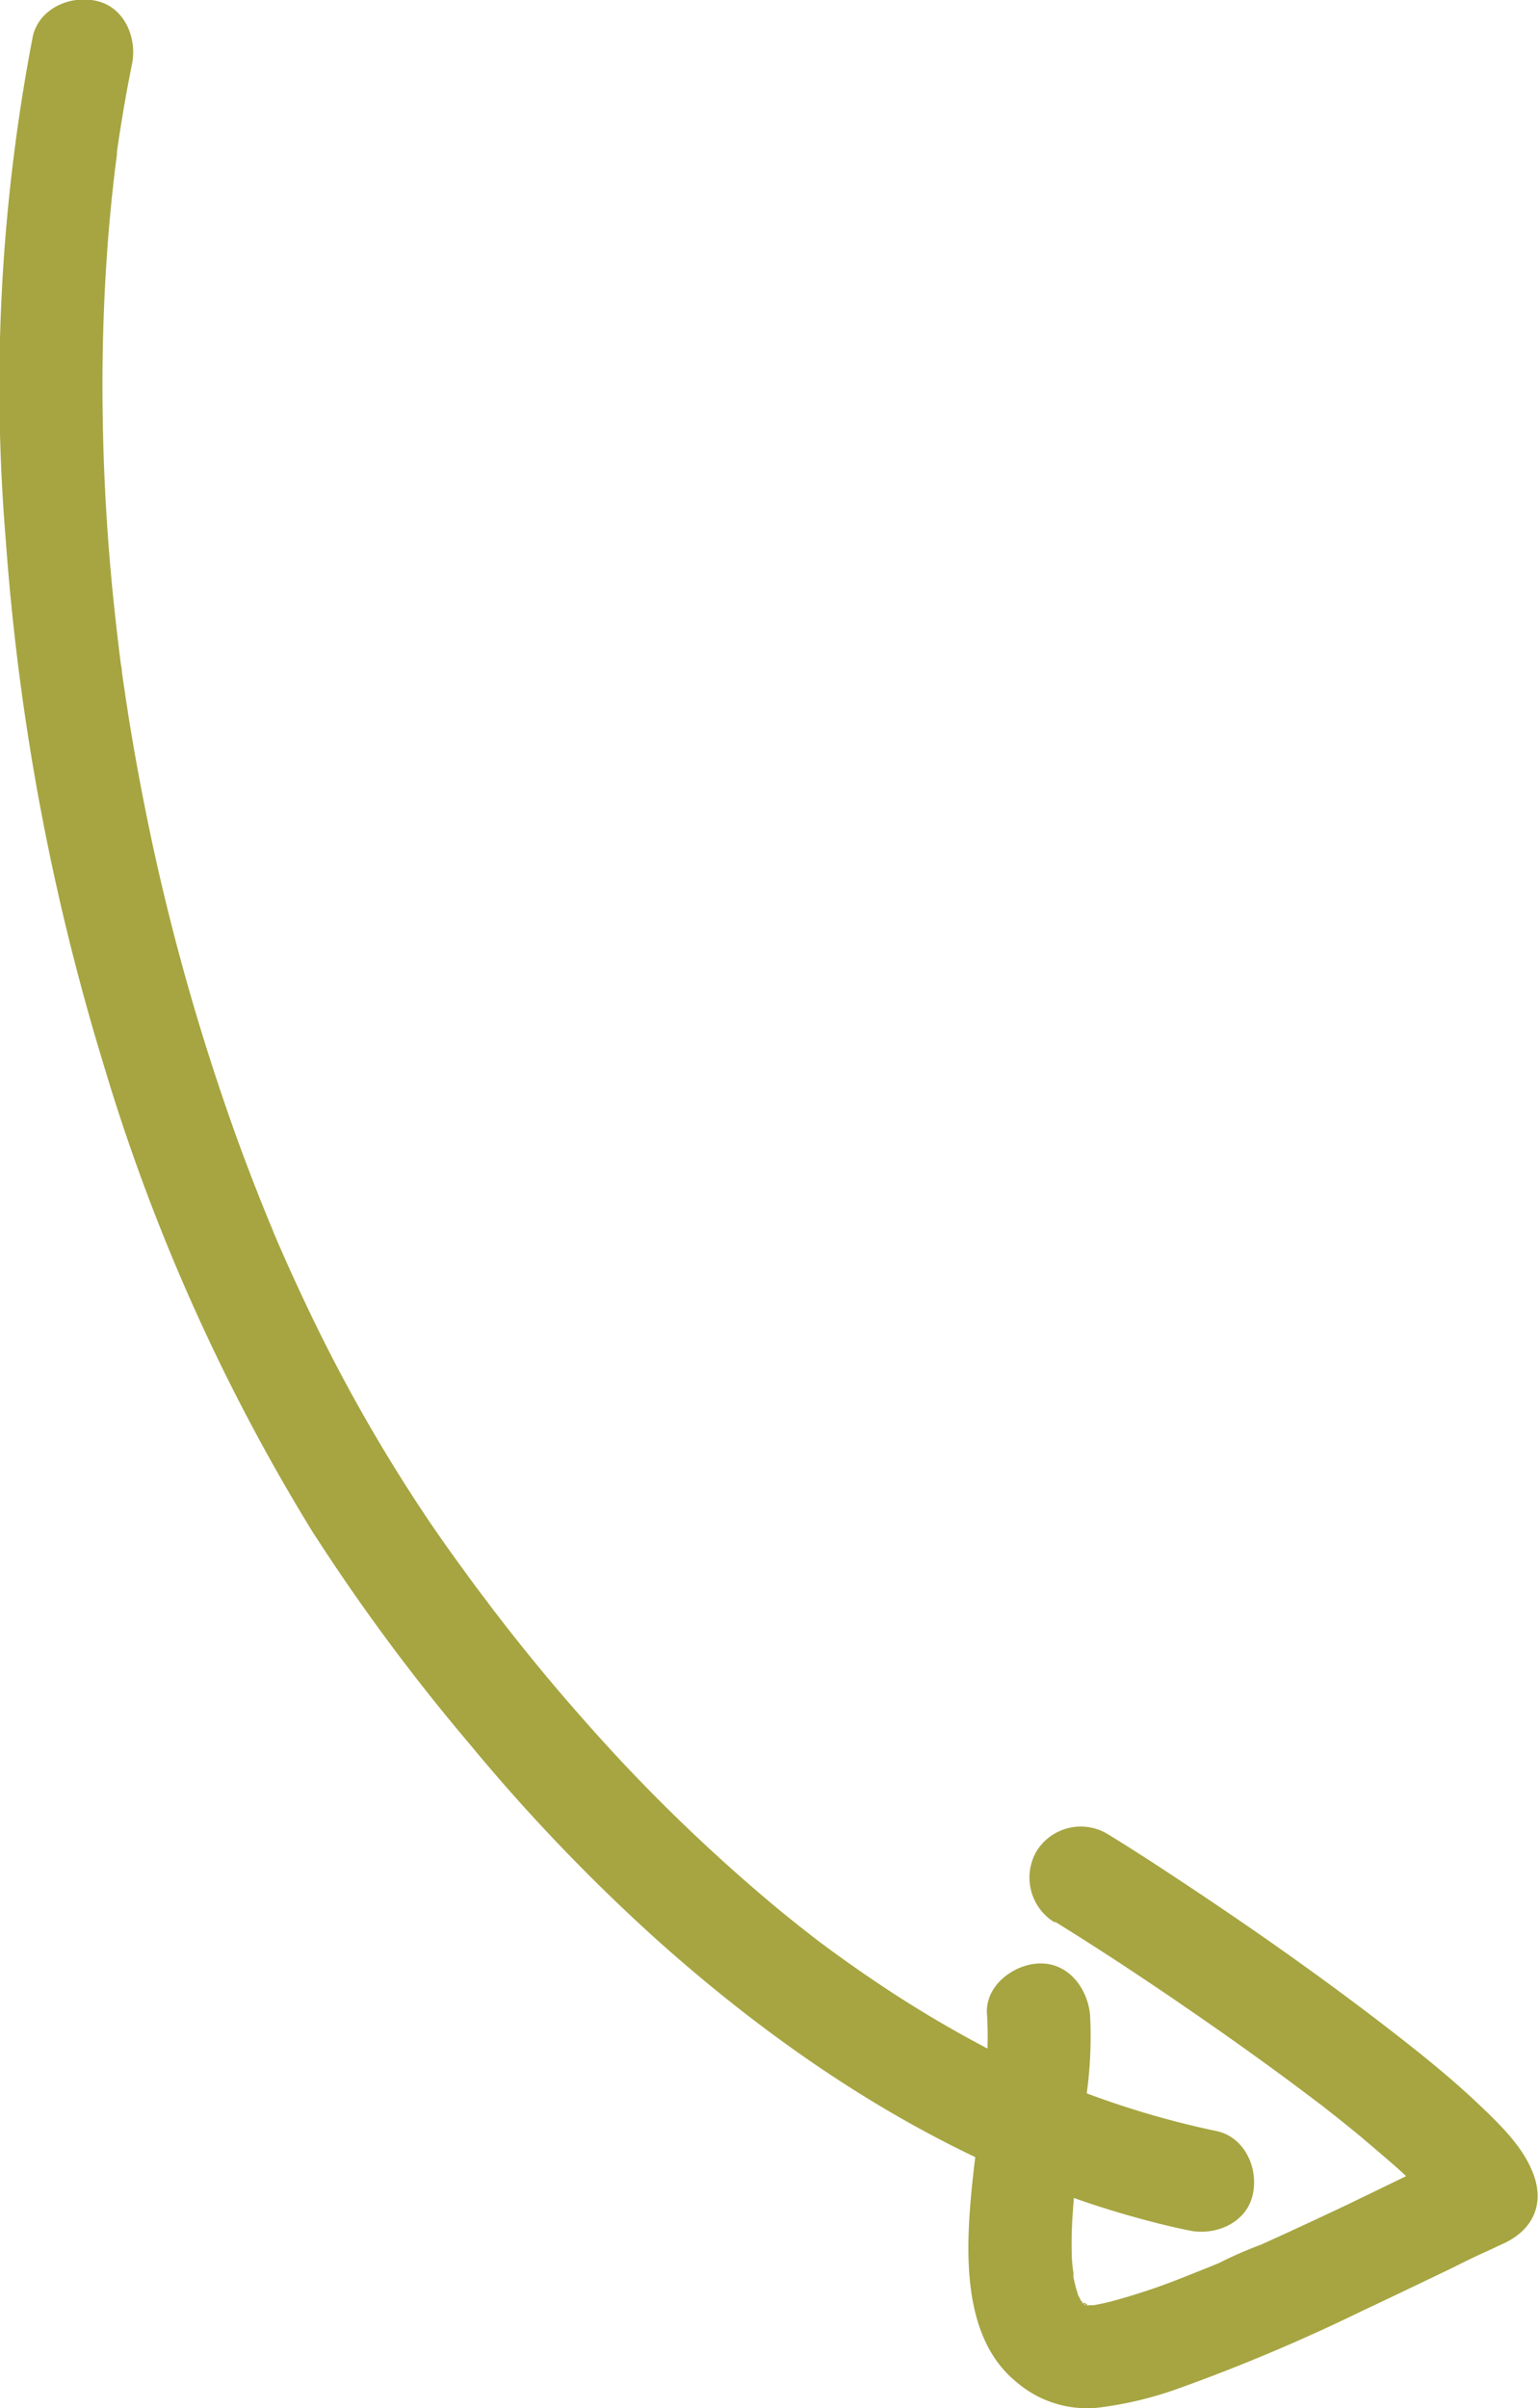
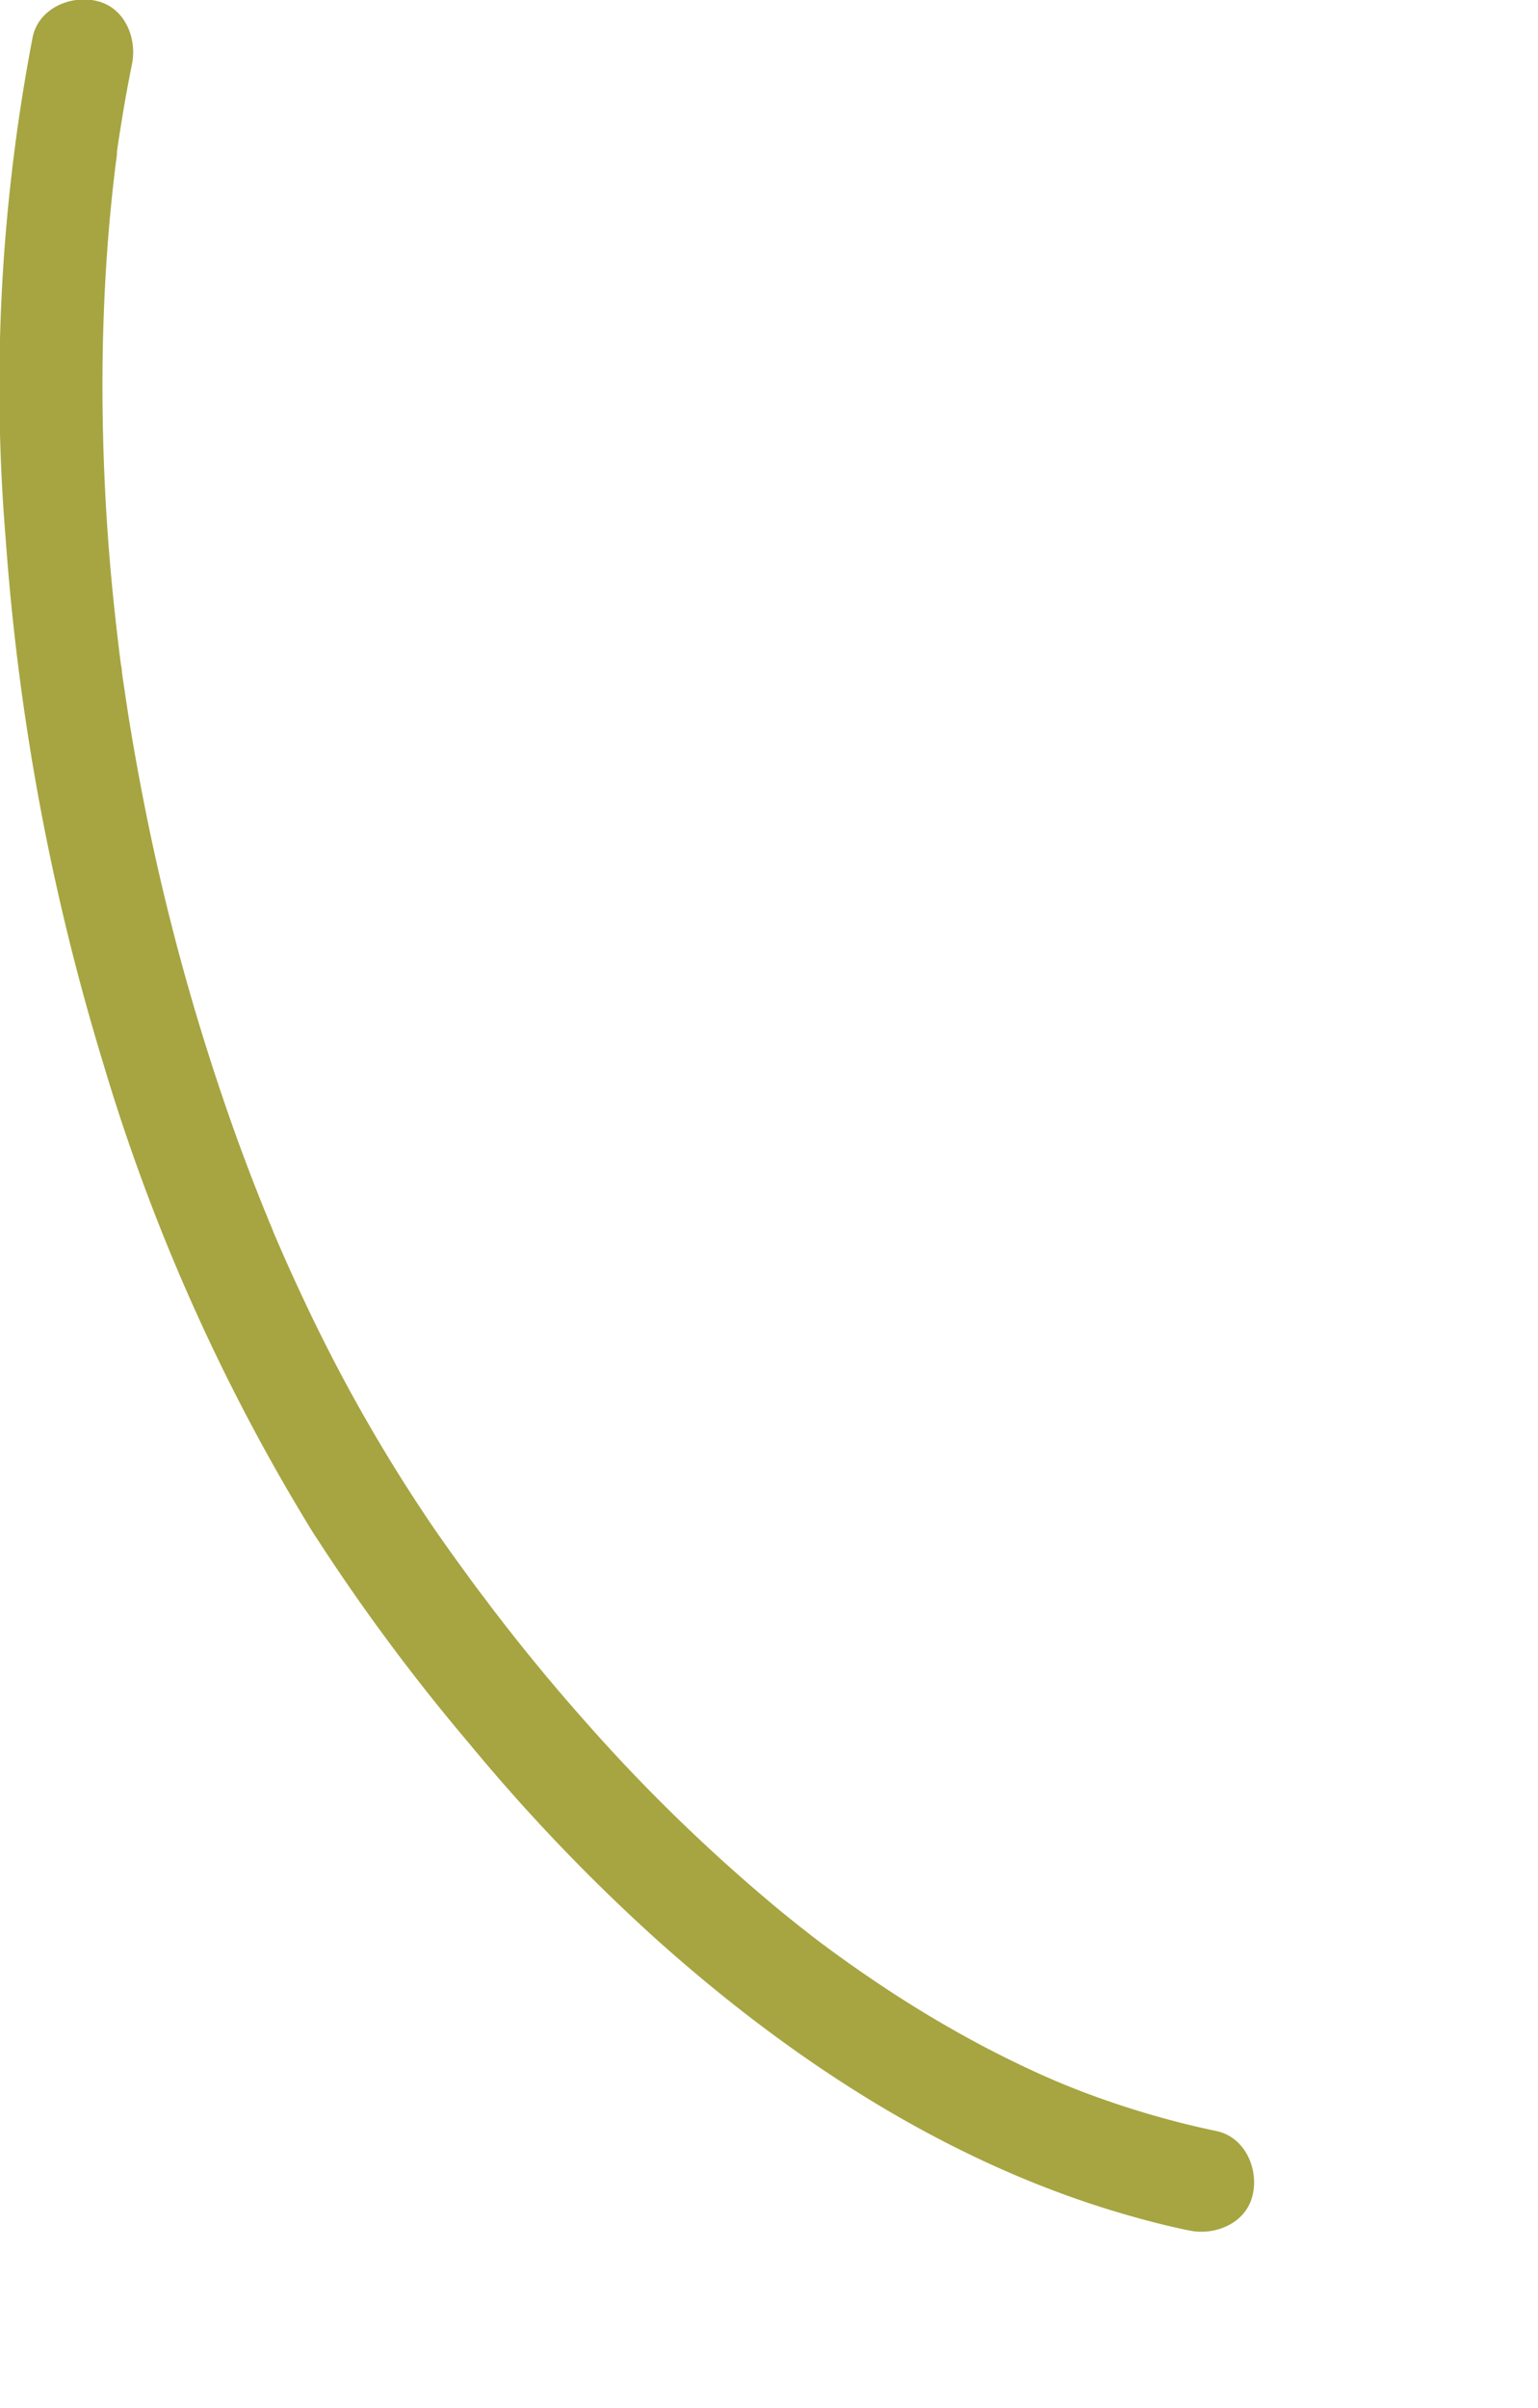
<svg xmlns="http://www.w3.org/2000/svg" viewBox="0 0 134.36 210.31">
  <defs>
    <style>.cls-1{fill:#a6a541;}</style>
  </defs>
  <title>Ресурс 25</title>
  <g id="Слой_2" data-name="Слой 2">
    <g id="OBJECTS">
      <path class="cls-1" d="M106.3,186.12A77.71,77.71,0,0,1,95.42,183c-.8-.29-1.59-.6-2.37-.92-.26-.1-1.33-.56-.56-.22l-1.43-.63c-1.74-.78-3.45-1.62-5.13-2.5a102.62,102.62,0,0,1-9.7-5.84c-1.6-1.08-3.18-2.21-4.73-3.37l-.52-.4-1.11-.87c-.79-.63-1.58-1.26-2.35-1.91A151.32,151.32,0,0,1,51,150.2c-2.58-2.91-5.05-5.9-7.44-9l-.13-.17c.32.42-.18-.24-.26-.33l-.83-1.11q-.84-1.09-1.65-2.22c-1.06-1.45-2.11-2.91-3.12-4.4a142.58,142.58,0,0,1-10.34-18q-1.14-2.37-2.21-4.76c-.36-.81-.71-1.62-1.06-2.43-.07-.17-.33-.8,0,0l-.21-.53c-.2-.47-.39-.94-.58-1.41q-2.06-5.07-3.81-10.27a200.22,200.22,0,0,1-6-21.67q-1.2-5.57-2.11-11.19c-.13-.84-.26-1.68-.38-2.52-.07-.45-.14-.91-.2-1.36l-.05-.37c.08.56,0-.27-.05-.37q-.36-2.8-.65-5.62a183.31,183.31,0,0,1-.94-22c.07-3.51.24-7,.54-10.54.15-1.75.33-3.49.54-5.23.05-.42.11-.83.16-1.25-.1.81,0,.21,0-.22.13-.93.28-1.87.43-2.8.26-1.62.56-3.23.88-4.83.47-2.3-.66-5-3.14-5.53-2.24-.51-5,.67-5.53,3.14A161.52,161.52,0,0,0,.5,47.1,207.23,207.23,0,0,0,9,92.81a171.5,171.5,0,0,0,18.26,40.9A174.72,174.72,0,0,0,41,152.28a162.07,162.07,0,0,0,16.35,17.1C69.21,180,83,189,98.41,193.43c1.81.52,3.65,1,5.5,1.37,2.3.48,5-.68,5.53-3.14.52-2.26-.68-5-3.14-5.54Z" />
-       <path class="cls-1" d="M92.18,167.84c4.85,3,9.56,6.16,14.22,9.42,2.95,2.07,5.87,4.18,8.73,6.36.19.15.42.29.59.45-.07-.06-.82-.64-.21-.16l.92.72c.7.55,1.39,1.11,2.08,1.67,1.19,1,2.37,2,3.51,3a38,38,0,0,1,3,3c.19.22.37.45.56.66-.18-.2-.69-1-.15-.16a6.86,6.86,0,0,1,.66,1.15l2.69-6.61c-3.78,1.59-7.43,3.46-11.12,5.22-2.49,1.18-5,2.35-7.49,3.47a36.4,36.4,0,0,0-3.72,1.63c.07,0,1-.42.28-.12l-.39.16-.9.37-1.91.76A56,56,0,0,1,97.05,201c-.4.1-.81.19-1.22.27l-.61.11c-.66.13,1.32-.11.4-.06l-1,0c-1.05,0,1.29.2.23,0-.76-.13-.06-.46.26.14a1.94,1.94,0,0,0-.53-.29c-.52-.22.76.75.22.17-.15-.16-.74-.88-.25-.19s0,0-.1-.19-.21-.43-.33-.63.24.63.24.6a2.26,2.26,0,0,0-.15-.41c-.08-.28-.18-.56-.25-.85s-.13-.53-.18-.79,0-1.24,0,.12c0-.6-.12-1.2-.14-1.79a36.27,36.27,0,0,1,.08-4c.21-3.13.67-6.25,1.06-9.36a36.43,36.43,0,0,0,.45-7.87c-.22-2.34-1.91-4.62-4.5-4.5-2.25.1-4.74,2-4.5,4.5a33.79,33.79,0,0,1-.36,7.17c-.36,2.91-.79,5.82-1.05,8.75-.47,5.32-.61,12.44,4,16.15a9.43,9.43,0,0,0,7.12,2.22,32,32,0,0,0,6.83-1.61A158.62,158.62,0,0,0,119,201.82c2.64-1.24,5.26-2.5,7.88-3.76,1-.5,2-1,3.07-1.47l1.14-.54c.45-.2,1.87-.81,0,0,2.9-1.22,4-3.69,2.69-6.61-.93-2.15-2.85-4-4.52-5.59-2.31-2.2-4.8-4.22-7.32-6.18-5.89-4.58-12-8.89-18.19-13-2.34-1.55-4.68-3.09-7.08-4.55a4.54,4.54,0,0,0-6.15,1.61,4.59,4.59,0,0,0,1.61,6.16Z" />
    </g>
  </g>
</svg>